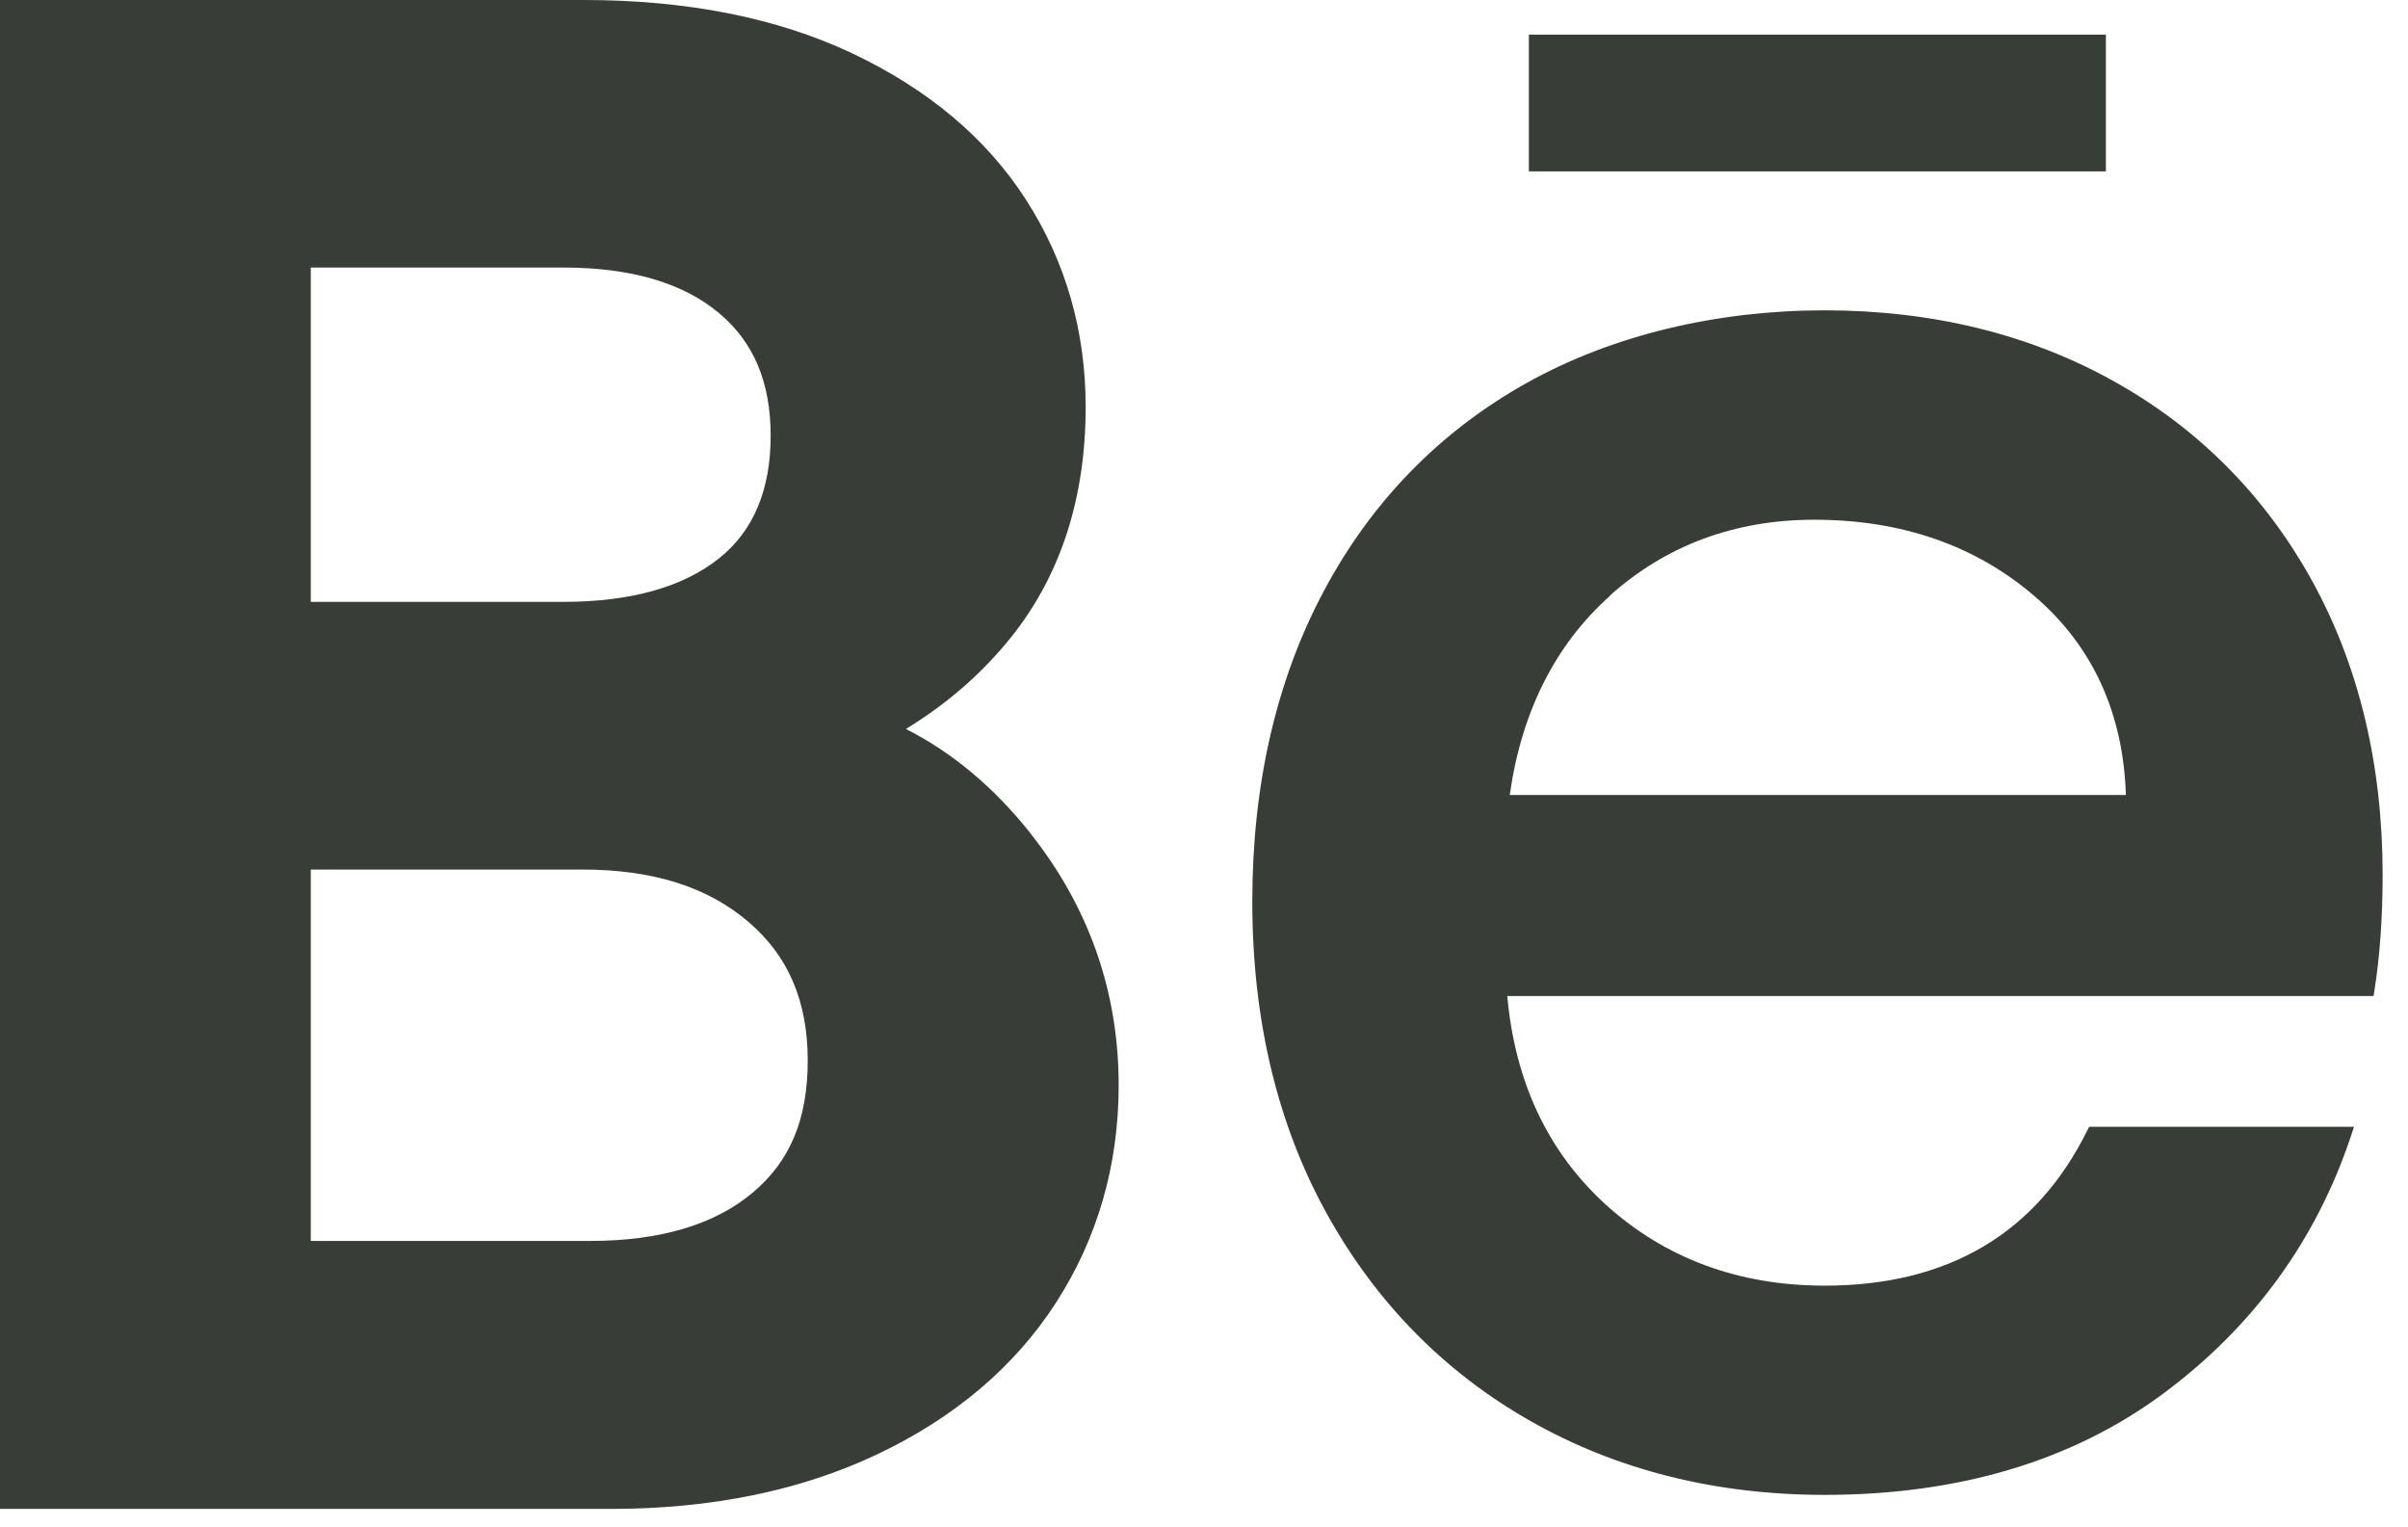
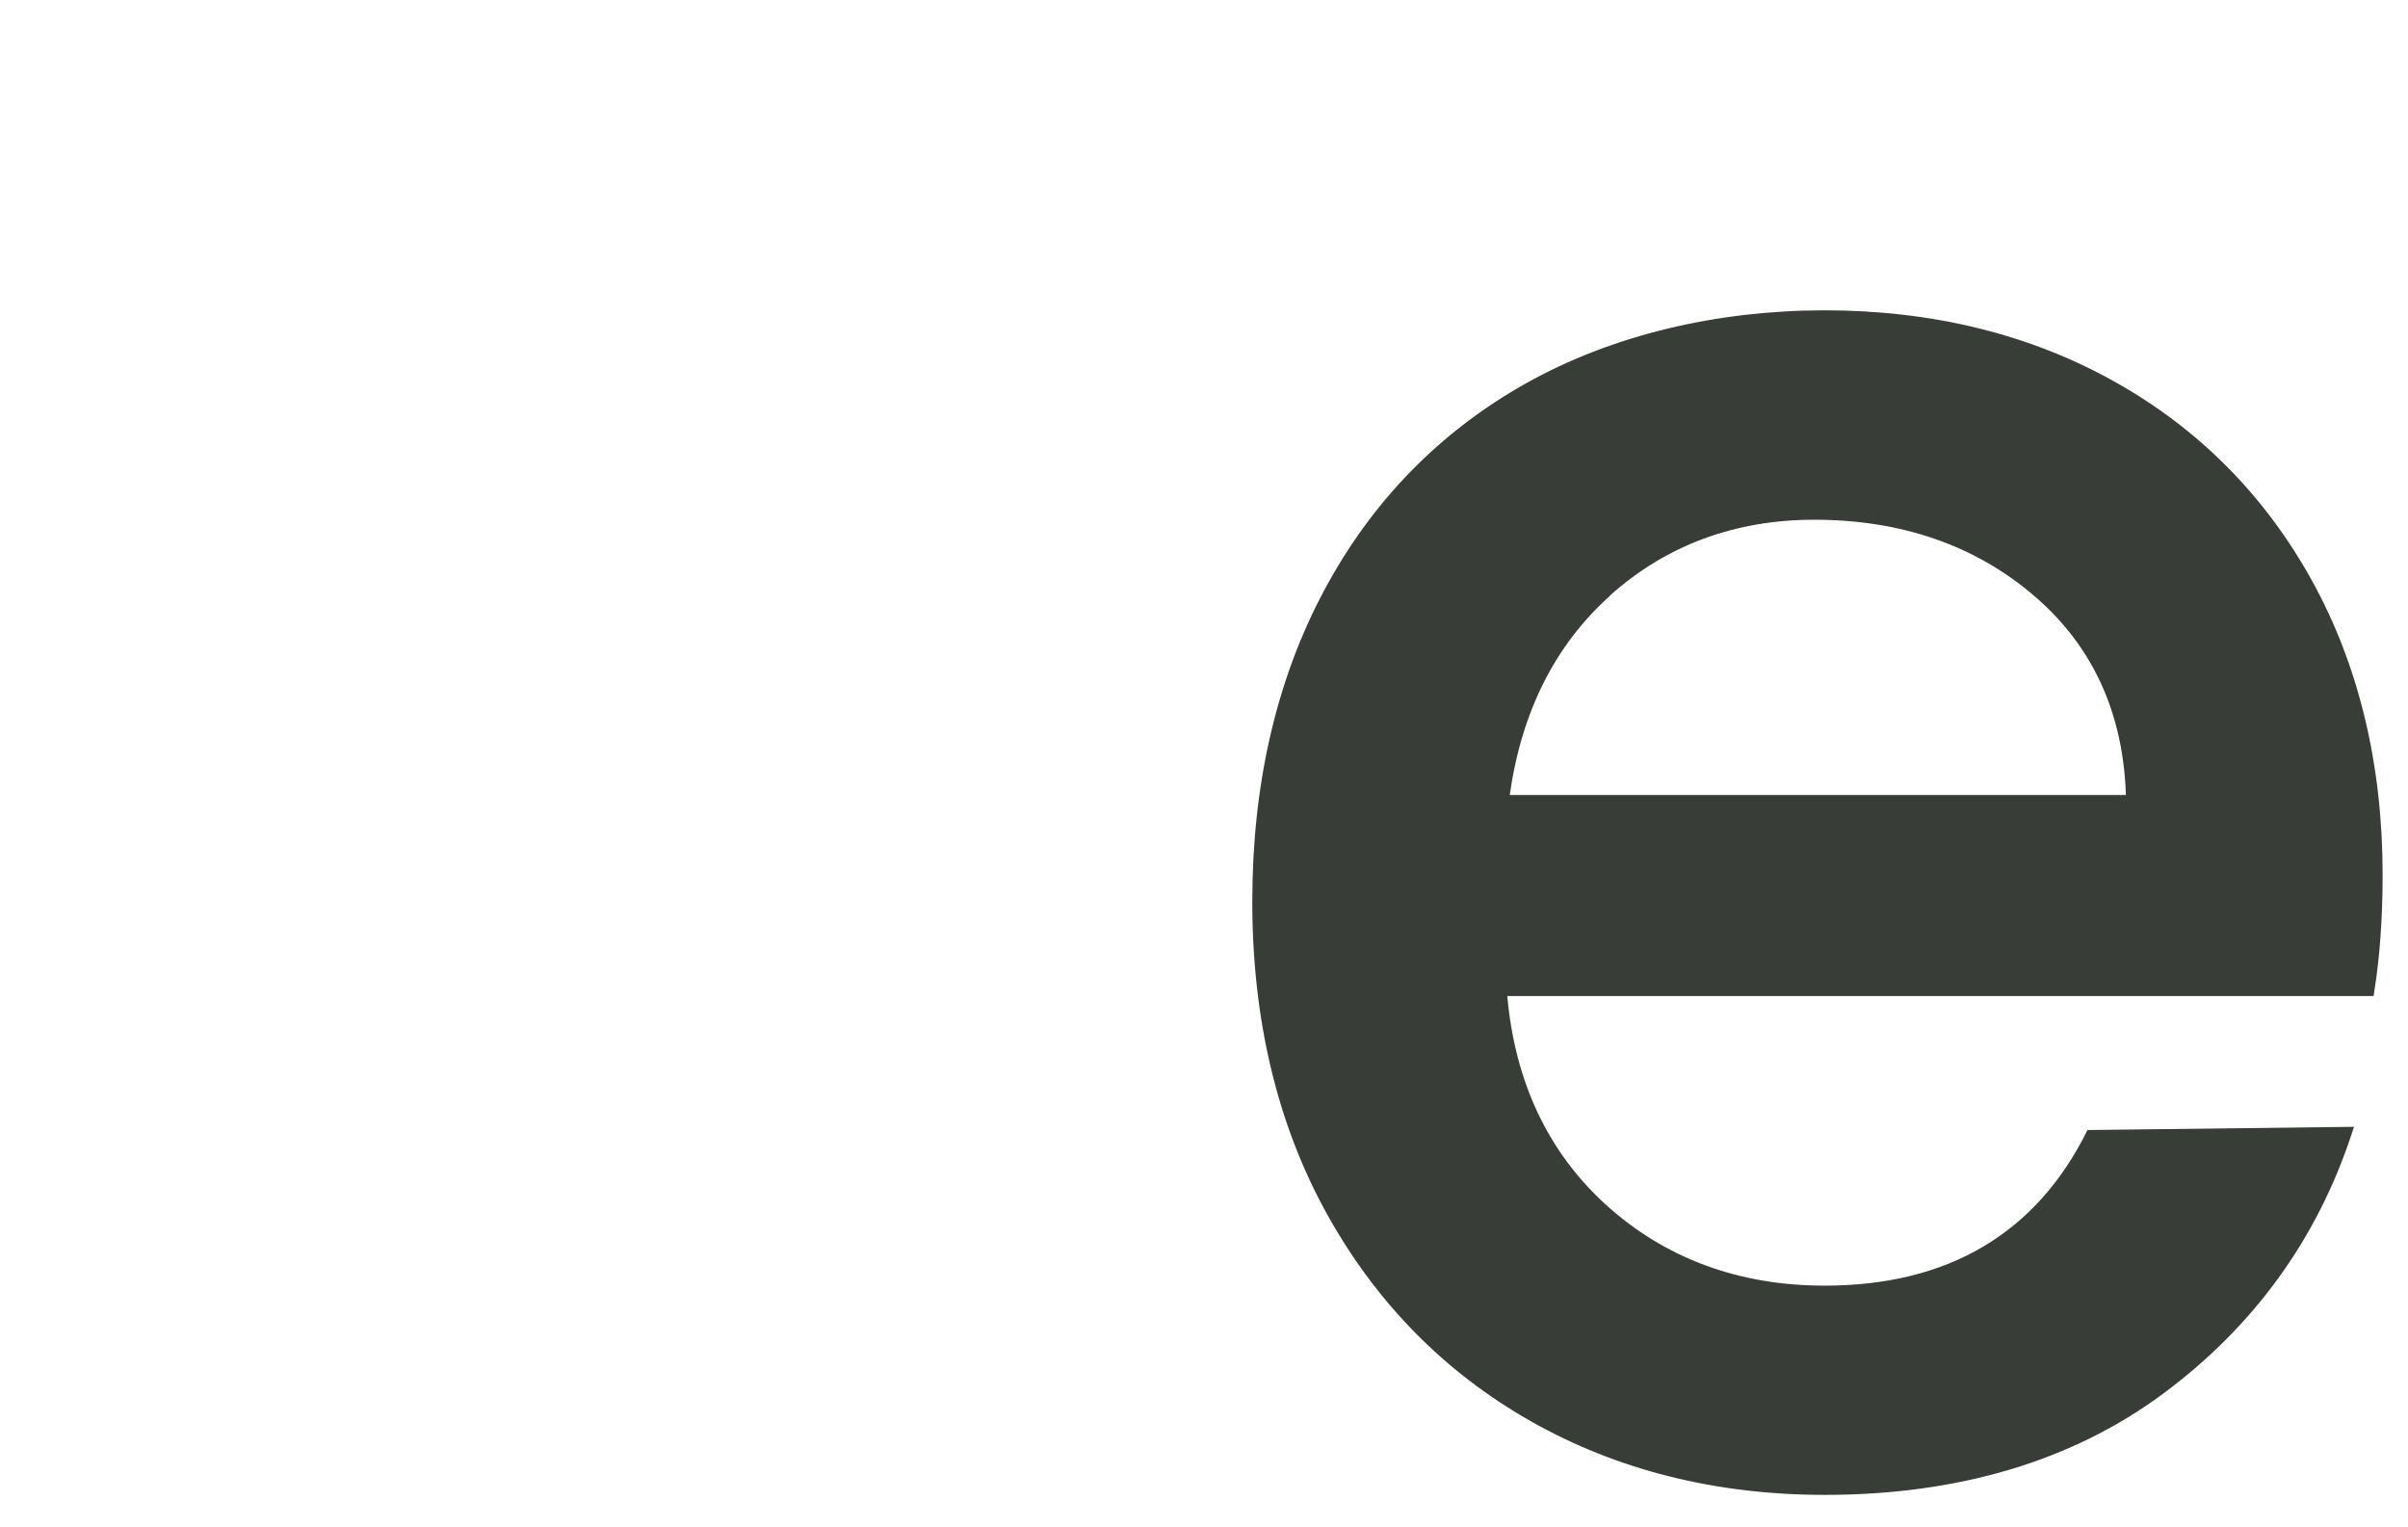
<svg xmlns="http://www.w3.org/2000/svg" width="71" height="45" viewBox="0 0 71 45" fill="none">
-   <path d="M30.37 24.547C29.302 23.207 28.079 22.182 26.71 21.489C27.92 20.752 28.962 19.848 29.823 18.771C31.274 16.953 32.011 14.675 32.011 11.996C32.011 9.76 31.421 7.706 30.254 5.892C29.091 4.079 27.36 2.623 25.108 1.563C22.904 0.525 20.247 0 17.22 0H0V44.481H18.012C20.962 44.481 23.597 43.943 25.84 42.883C28.127 41.806 29.909 40.299 31.132 38.408C32.359 36.508 32.984 34.35 32.984 31.994C32.984 29.233 32.105 26.731 30.37 24.551V24.547ZM21.224 16.441C20.161 17.302 18.606 17.742 16.613 17.742H9.163V7.887H16.613C18.598 7.887 20.143 8.339 21.207 9.235C22.227 10.092 22.723 11.276 22.723 12.844C22.723 14.412 22.232 15.627 21.224 16.441ZM9.163 25.633H17.159C19.252 25.633 20.863 26.141 22.081 27.187C23.248 28.191 23.816 29.522 23.816 31.262C23.816 33.002 23.291 34.23 22.206 35.147C21.082 36.099 19.467 36.581 17.401 36.581H9.163V25.633Z" fill="#383D38" />
-   <path d="M68.164 17.108C66.777 14.601 64.814 12.624 62.325 11.238C59.84 9.851 56.968 9.148 53.799 9.148C50.63 9.148 47.542 9.872 44.998 11.298C42.448 12.728 40.442 14.782 39.038 17.414C37.634 20.041 36.924 23.125 36.924 26.58C36.924 30.034 37.656 33.123 39.103 35.746C40.55 38.373 42.573 40.441 45.122 41.888C47.667 43.335 50.587 44.067 53.803 44.067C57.752 44.067 61.106 43.064 63.776 41.087C66.446 39.11 68.314 36.534 69.335 33.437L69.408 33.217H61.597L61.55 33.312C60.047 36.357 57.442 37.899 53.799 37.899C51.263 37.899 49.093 37.094 47.349 35.513C45.648 33.967 44.67 31.899 44.442 29.362H69.985L70.007 29.22C70.17 28.2 70.252 27.045 70.252 25.792C70.252 22.535 69.55 19.615 68.164 17.108ZM47.469 17.556C49.131 16.07 51.159 15.321 53.493 15.321C56.073 15.321 58.264 16.083 60.008 17.591C61.705 19.055 62.605 21.023 62.682 23.436H44.515C44.86 20.985 45.854 19.008 47.474 17.561L47.469 17.556Z" fill="#383D38" />
-   <path d="M62.092 1.021H45.079V5.052H62.092V1.021Z" fill="#383D38" />
+   <path d="M68.164 17.108C66.777 14.601 64.814 12.624 62.325 11.238C59.84 9.851 56.968 9.148 53.799 9.148C50.63 9.148 47.542 9.872 44.998 11.298C42.448 12.728 40.442 14.782 39.038 17.414C37.634 20.041 36.924 23.125 36.924 26.58C36.924 30.034 37.656 33.123 39.103 35.746C40.55 38.373 42.573 40.441 45.122 41.888C47.667 43.335 50.587 44.067 53.803 44.067C57.752 44.067 61.106 43.064 63.776 41.087C66.446 39.11 68.314 36.534 69.335 33.437L69.408 33.217L61.55 33.312C60.047 36.357 57.442 37.899 53.799 37.899C51.263 37.899 49.093 37.094 47.349 35.513C45.648 33.967 44.67 31.899 44.442 29.362H69.985L70.007 29.22C70.17 28.2 70.252 27.045 70.252 25.792C70.252 22.535 69.55 19.615 68.164 17.108ZM47.469 17.556C49.131 16.07 51.159 15.321 53.493 15.321C56.073 15.321 58.264 16.083 60.008 17.591C61.705 19.055 62.605 21.023 62.682 23.436H44.515C44.86 20.985 45.854 19.008 47.474 17.561L47.469 17.556Z" fill="#383D38" />
</svg>